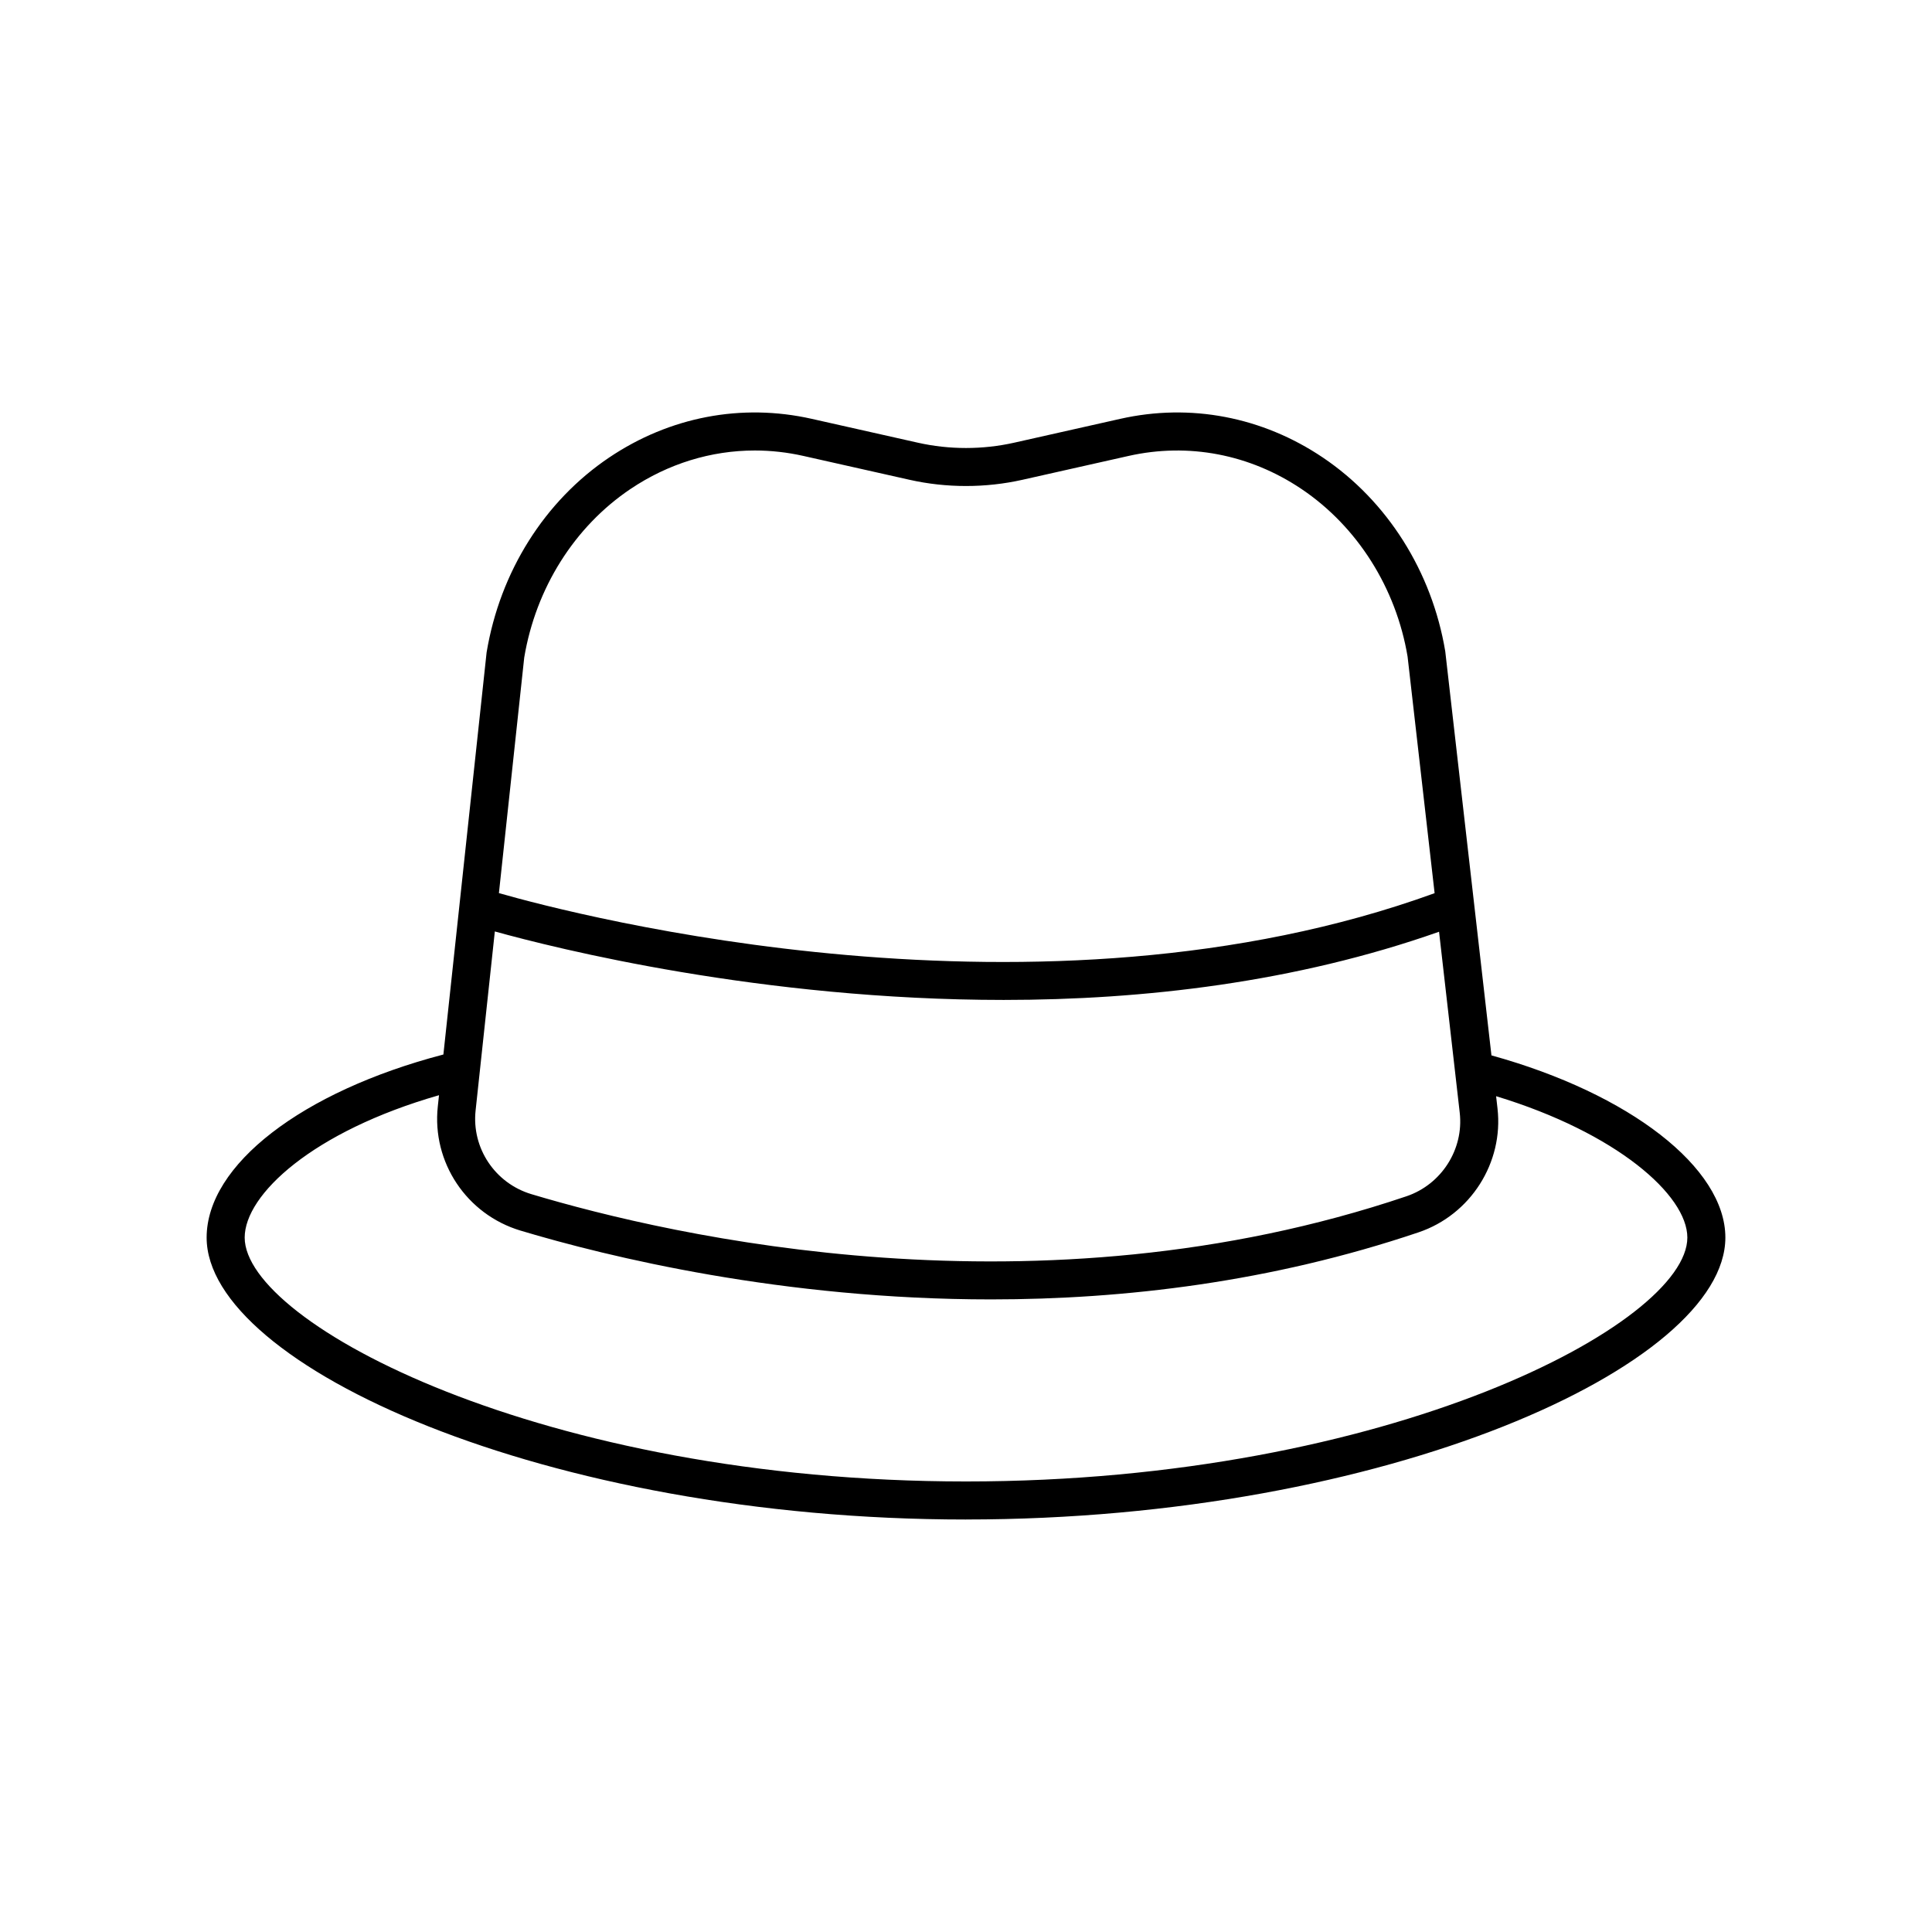
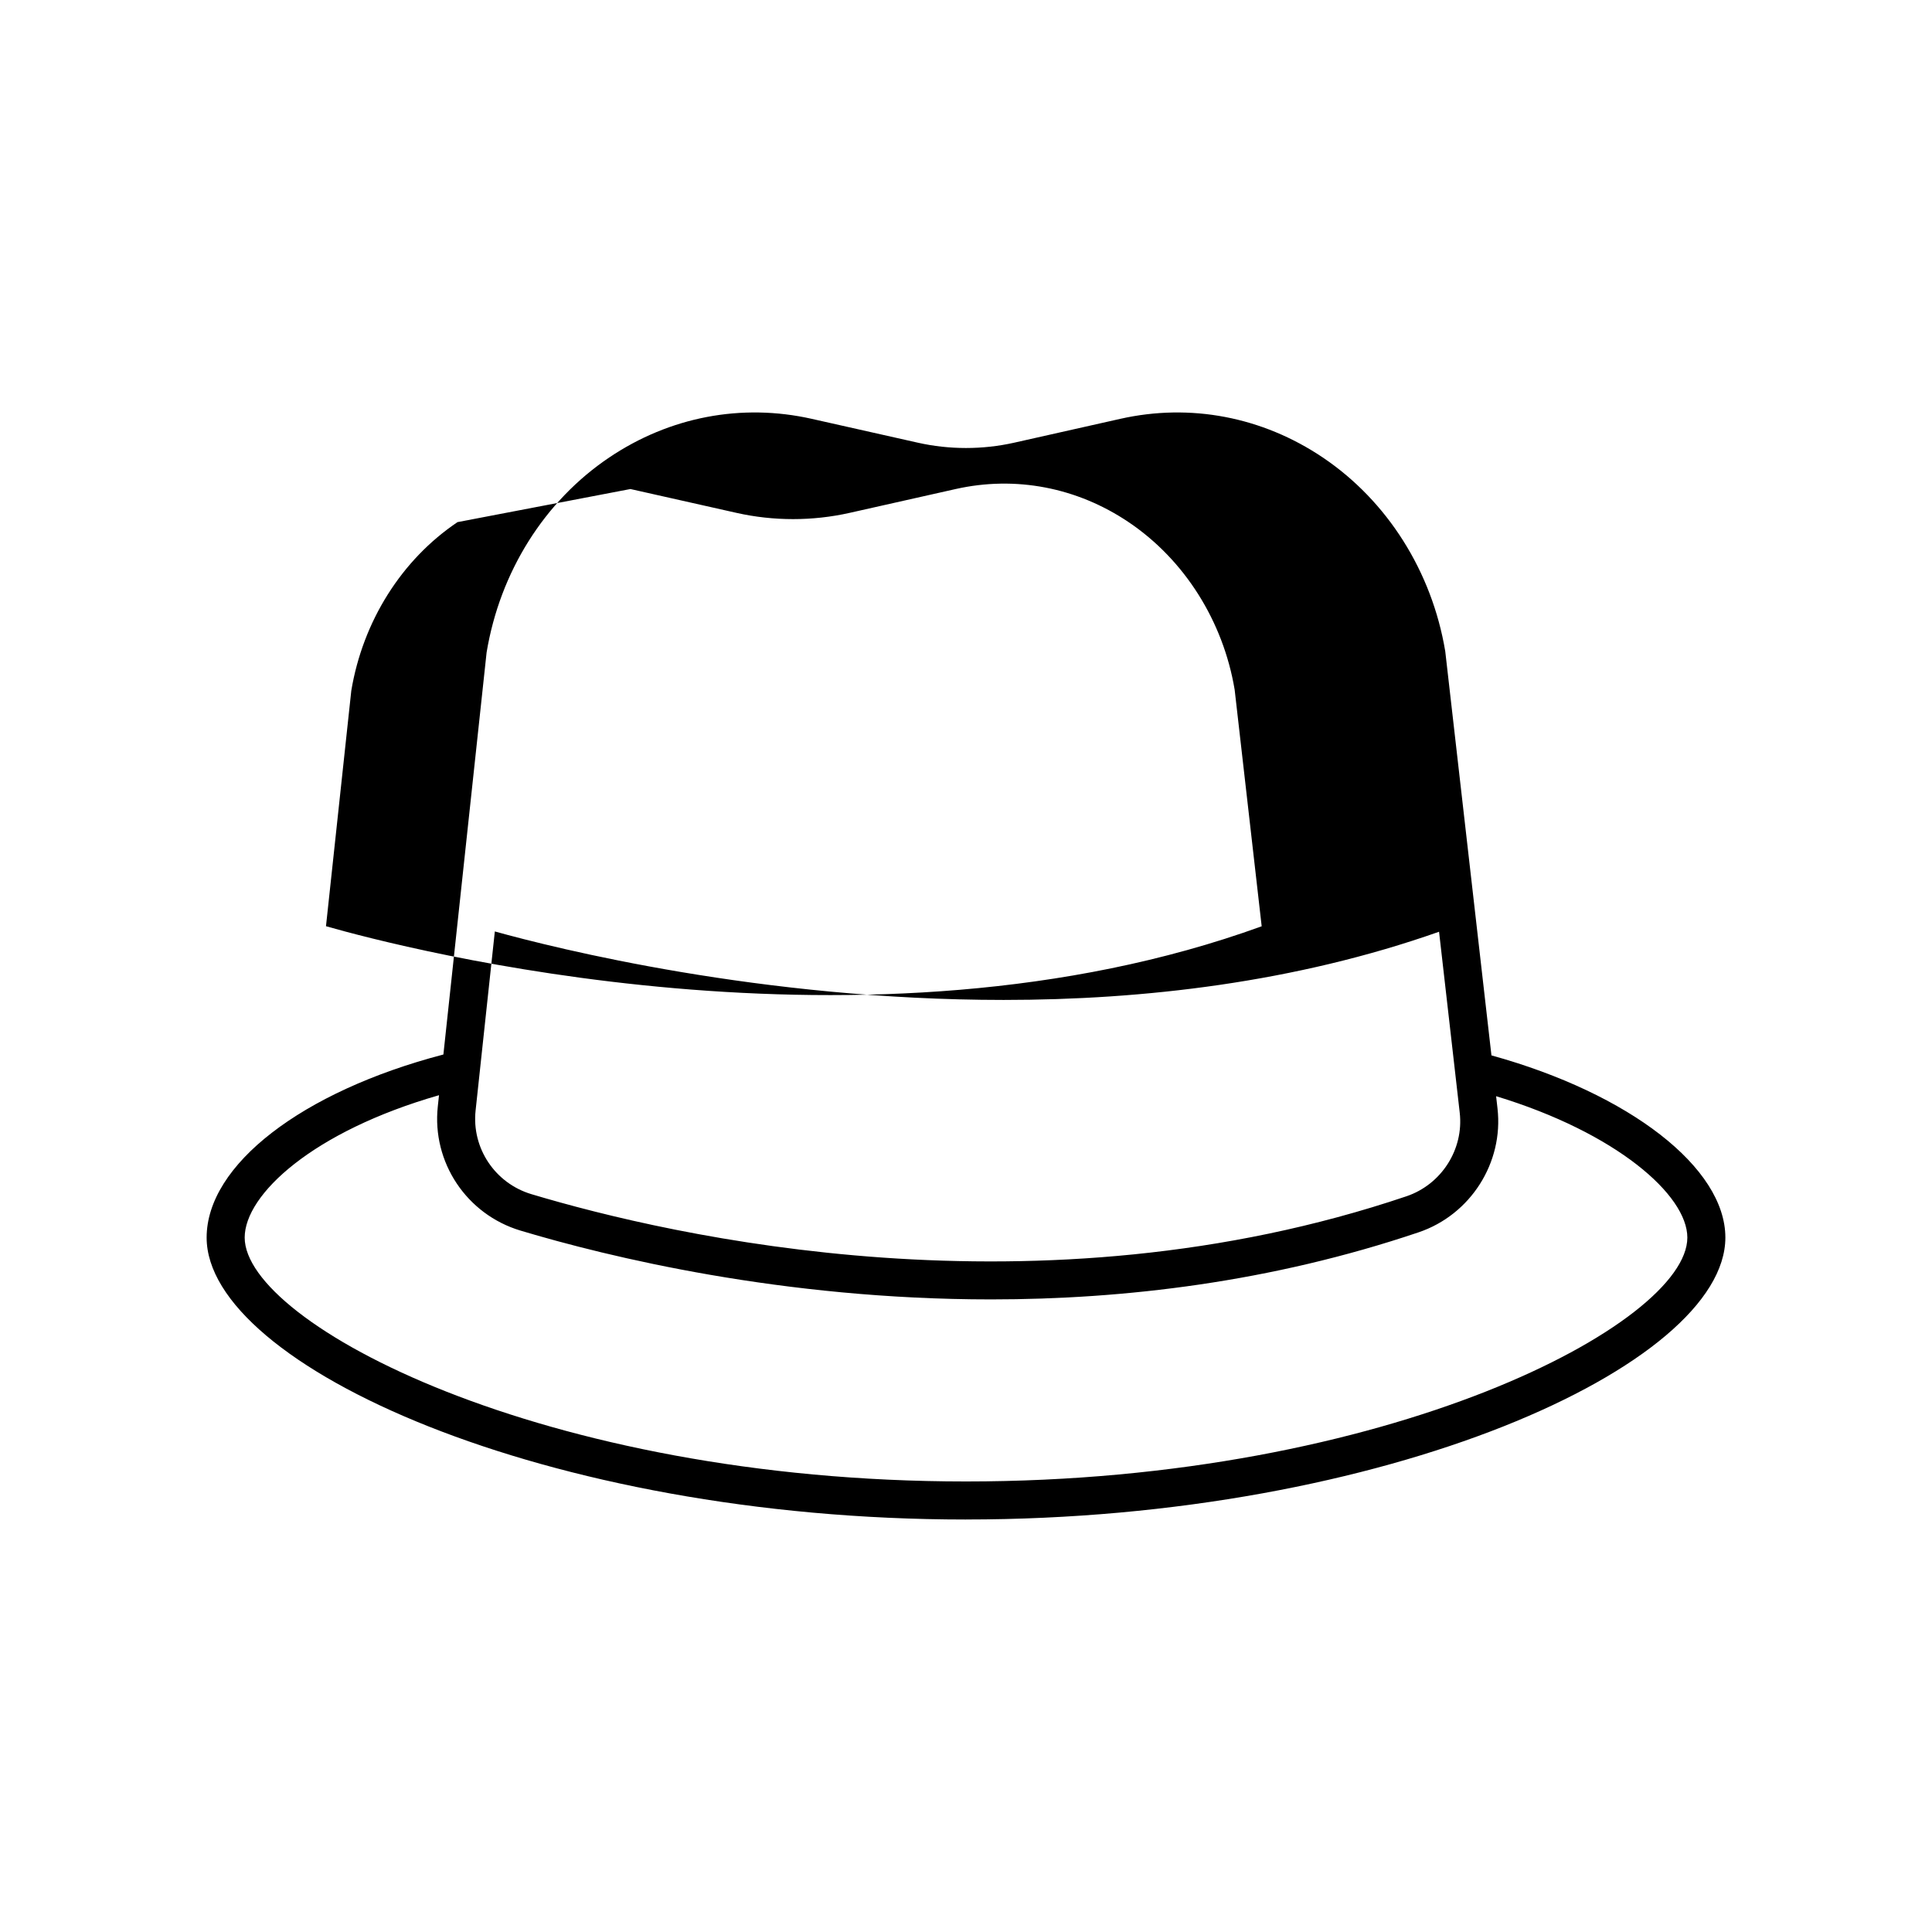
<svg xmlns="http://www.w3.org/2000/svg" fill="#000000" width="800px" height="800px" version="1.1" viewBox="144 144 512 512">
-   <path d="m400 546.68c111.47 0 201.24-40.871 201.24-74.711 0-18.52-25.375-38.156-61.992-48.281l-12.242-107.09c-3.527-21.137-15.355-39.855-32.453-51.359-16.023-10.781-35.086-14.426-53.668-10.242l-28.113 6.32c-8.363 1.879-17.195 1.879-25.539 0l-28.117-6.32c-18.602-4.184-37.648-0.535-53.668 10.242-17.098 11.504-28.926 30.223-32.492 51.656l-11.453 106.56c-37.543 9.824-62.742 29.289-62.742 48.52 0.004 33.84 89.77 74.711 201.24 74.711zm116.72-85.652c-97.621 32.961-194.69 10.59-231.89-0.562-9.645-2.887-15.863-12.207-14.793-22.16l5.098-47.461c16.266 4.519 70.66 18.148 134.85 18.148 37.027 0 77.285-4.637 115.38-18.07l5.481 47.977c1.102 9.688-4.836 18.988-14.125 22.129zm-205.65-187.43c10.008-6.731 21.387-10.211 32.969-10.211 4.277 0 8.586 0.477 12.859 1.438l28.121 6.32c9.789 2.203 20.156 2.203 29.957 0l28.117-6.32c15.844-3.559 32.121-0.449 45.828 8.773 14.809 9.965 25.062 26.242 28.102 44.402l7.164 62.703c-104.58 37.953-227.53 5.824-247.97-0.02l6.707-62.422c3.082-18.422 13.336-34.699 28.145-44.664zm-50.73 160.64-0.32 2.996c-1.59 14.773 7.633 28.605 21.918 32.887 23.277 6.977 69.438 18.234 124.7 18.234 35.25 0 74.219-4.582 113.31-17.781 13.75-4.644 22.543-18.445 20.906-32.812l-0.371-3.258c31.859 9.668 50.68 26.195 50.68 37.465 0 22.699-78.832 64.633-191.16 64.633-112.33 0-191.16-41.934-191.16-64.633 0-11.398 18.043-28.133 51.504-37.73z" />
+   <path d="m400 546.68c111.47 0 201.24-40.871 201.24-74.711 0-18.52-25.375-38.156-61.992-48.281l-12.242-107.09c-3.527-21.137-15.355-39.855-32.453-51.359-16.023-10.781-35.086-14.426-53.668-10.242l-28.113 6.32c-8.363 1.879-17.195 1.879-25.539 0l-28.117-6.32c-18.602-4.184-37.648-0.535-53.668 10.242-17.098 11.504-28.926 30.223-32.492 51.656l-11.453 106.56c-37.543 9.824-62.742 29.289-62.742 48.52 0.004 33.84 89.77 74.711 201.24 74.711zm116.72-85.652c-97.621 32.961-194.69 10.59-231.89-0.562-9.645-2.887-15.863-12.207-14.793-22.16l5.098-47.461c16.266 4.519 70.66 18.148 134.85 18.148 37.027 0 77.285-4.637 115.38-18.07l5.481 47.977c1.102 9.688-4.836 18.988-14.125 22.129zm-205.65-187.43l28.121 6.32c9.789 2.203 20.156 2.203 29.957 0l28.117-6.32c15.844-3.559 32.121-0.449 45.828 8.773 14.809 9.965 25.062 26.242 28.102 44.402l7.164 62.703c-104.58 37.953-227.53 5.824-247.97-0.02l6.707-62.422c3.082-18.422 13.336-34.699 28.145-44.664zm-50.73 160.64-0.32 2.996c-1.59 14.773 7.633 28.605 21.918 32.887 23.277 6.977 69.438 18.234 124.7 18.234 35.25 0 74.219-4.582 113.31-17.781 13.75-4.644 22.543-18.445 20.906-32.812l-0.371-3.258c31.859 9.668 50.68 26.195 50.68 37.465 0 22.699-78.832 64.633-191.16 64.633-112.33 0-191.16-41.934-191.16-64.633 0-11.398 18.043-28.133 51.504-37.73z" />
</svg>